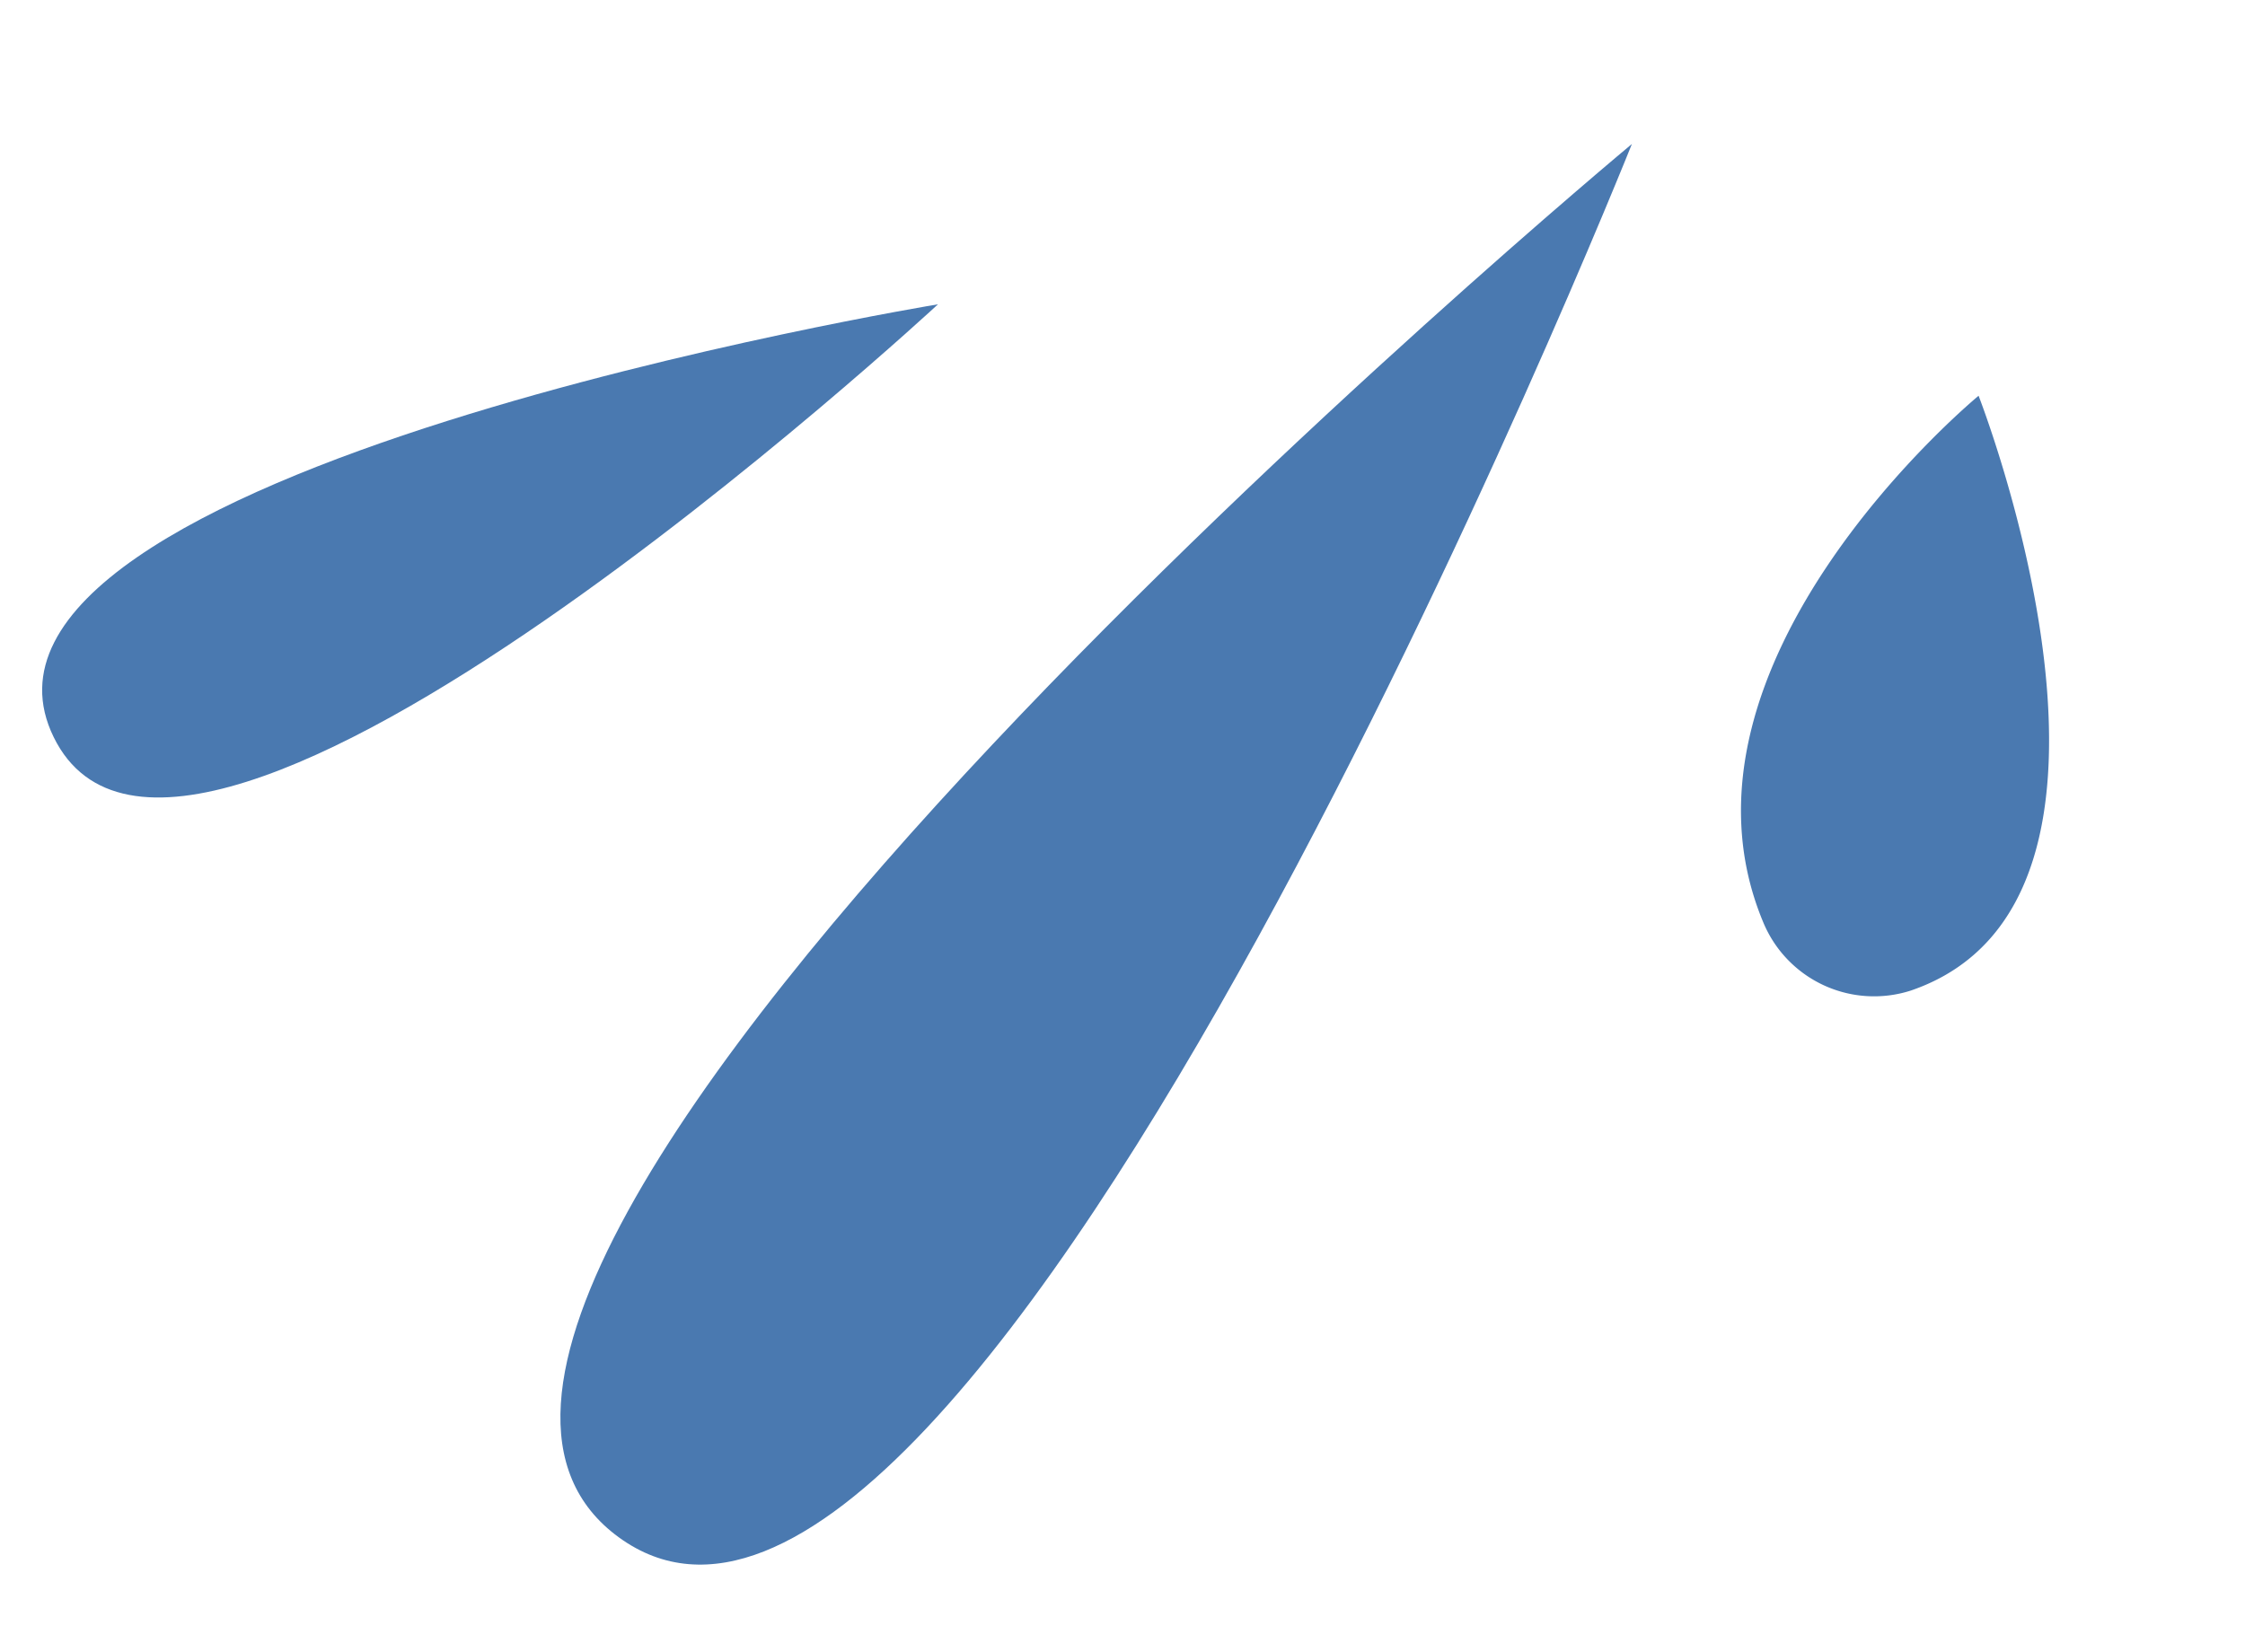
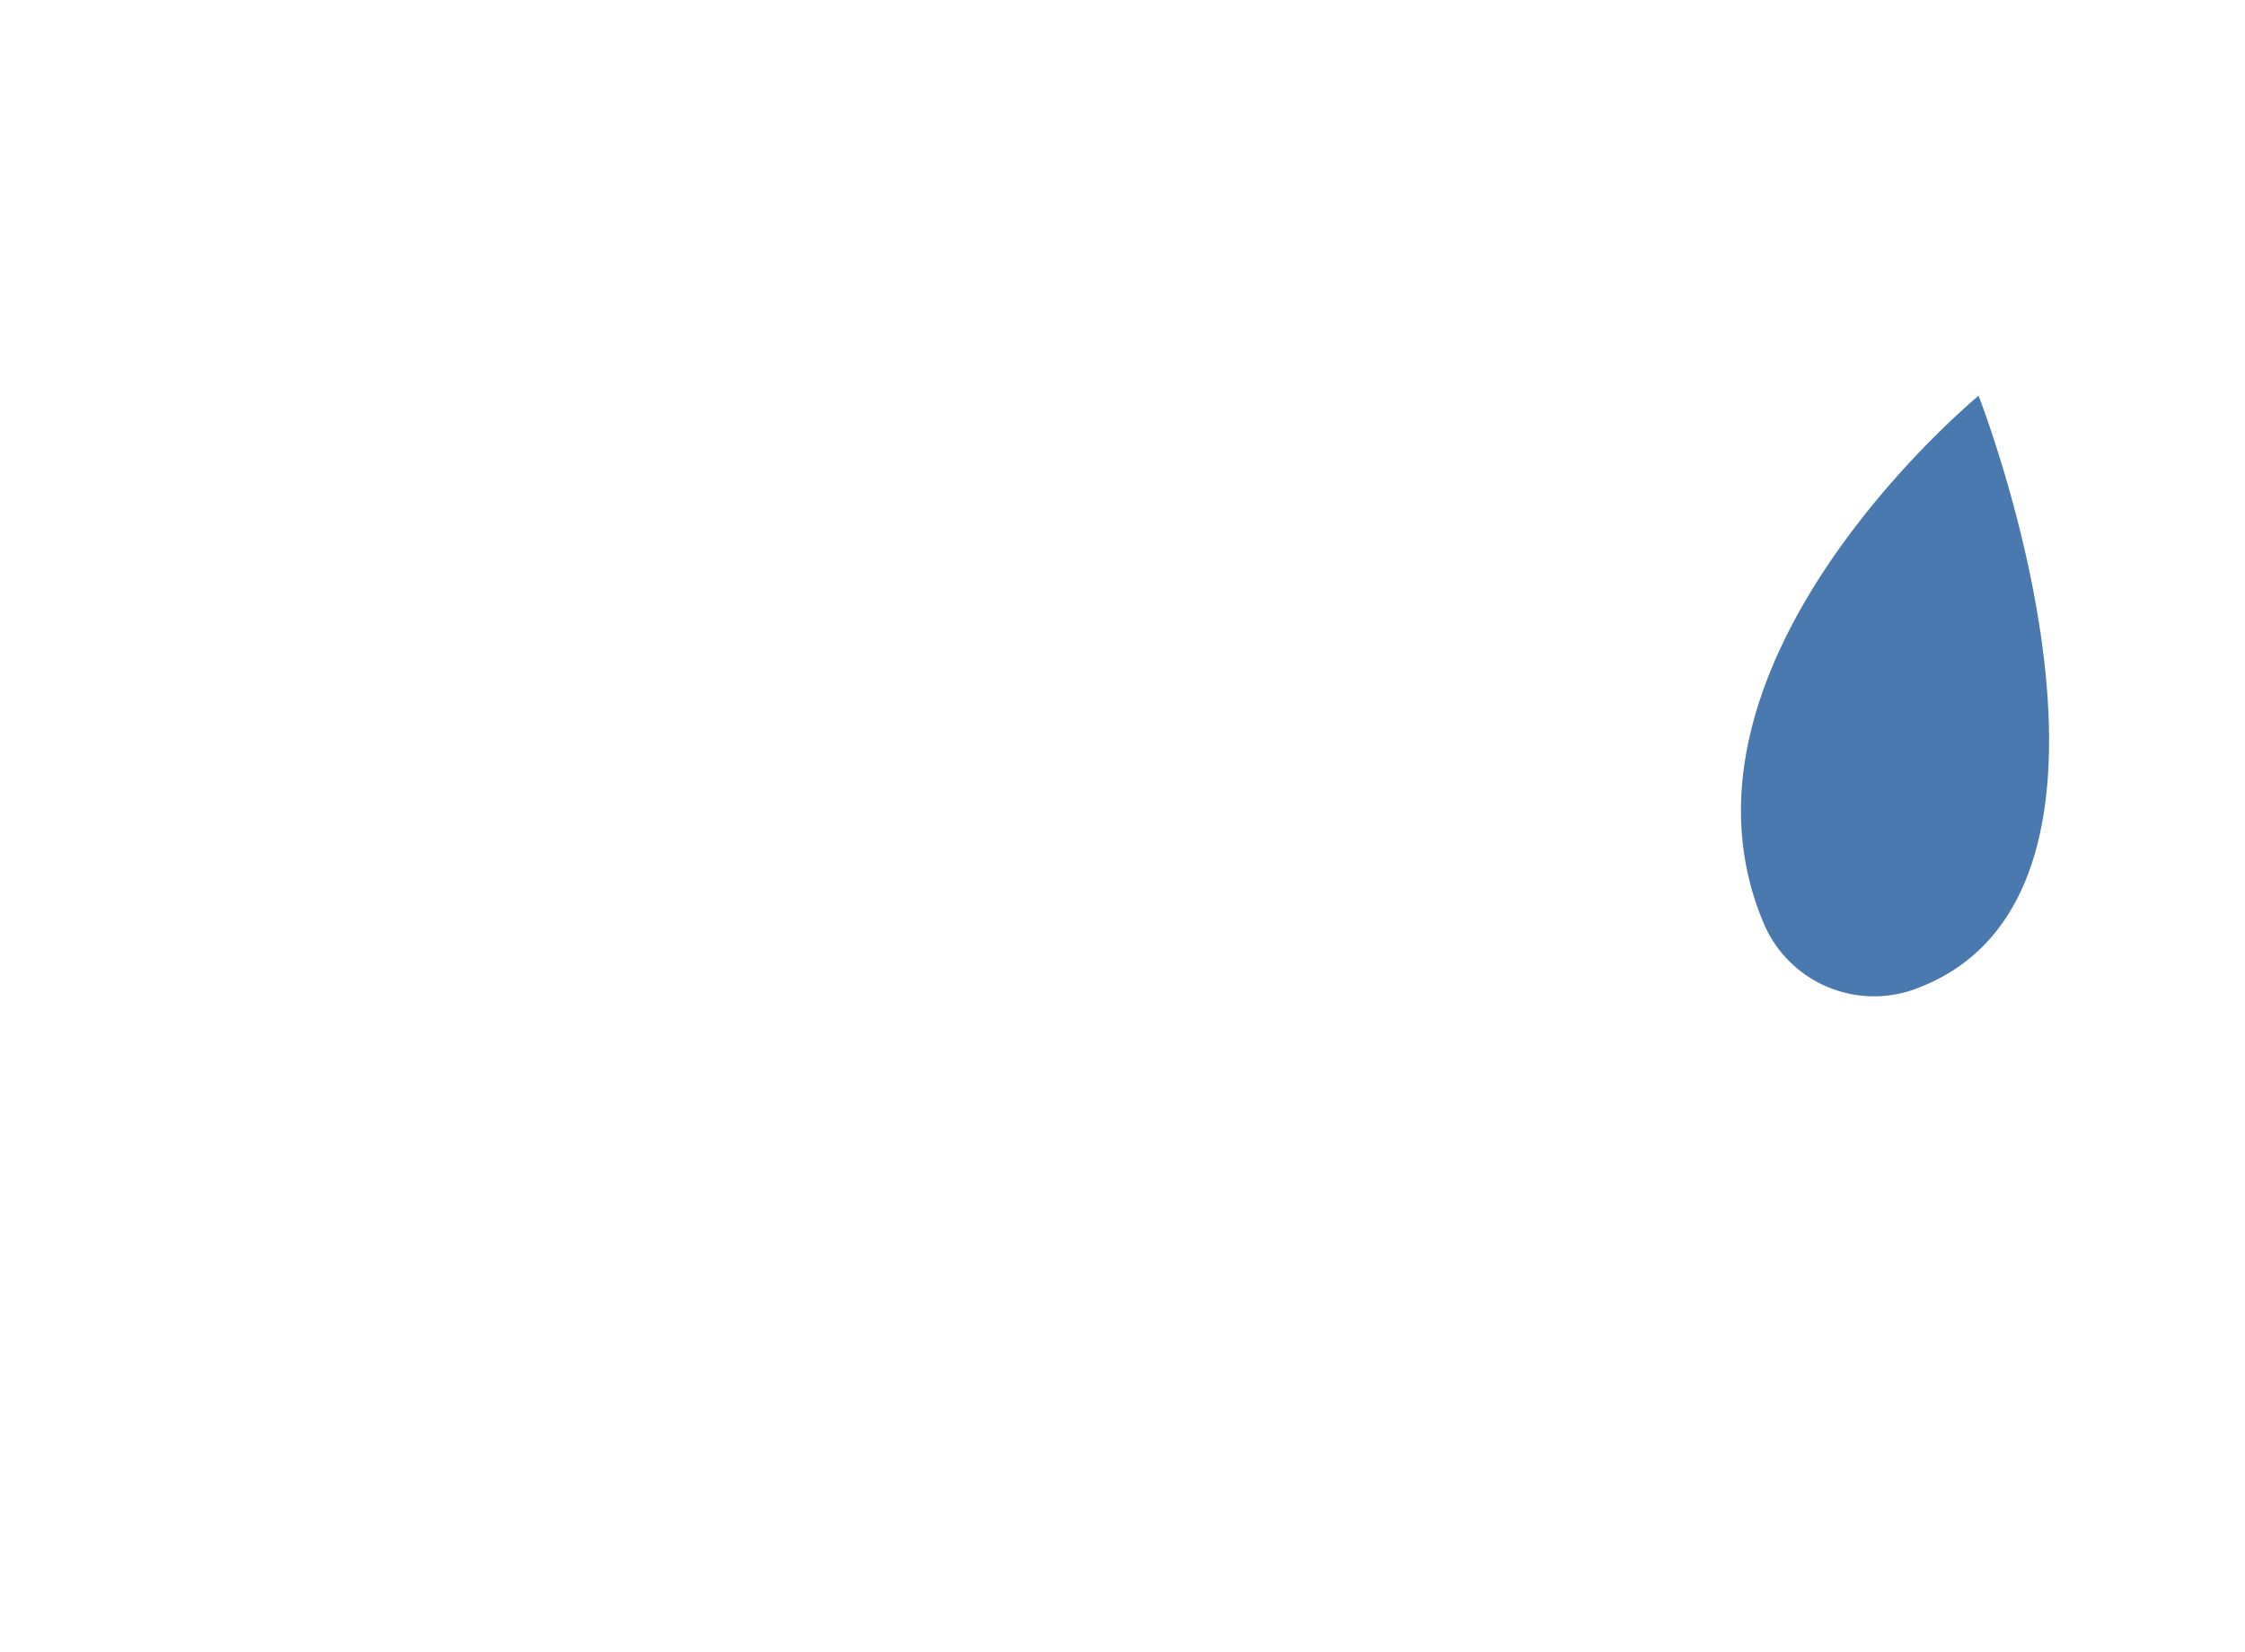
<svg xmlns="http://www.w3.org/2000/svg" width="219.273" height="161.36" viewBox="0 0 219.273 161.36">
  <g id="Group_50" data-name="Group 50" transform="translate(-17019.203 -3440.5)">
-     <path id="Path_176" data-name="Path 176" d="M0,18.993s168.263-42.733,168.263,0S0,18.993,0,18.993Z" transform="matrix(-0.588, 0.809, -0.809, -0.588, 17193.959, 3465.733)" fill="#4a79b0" />
-     <path id="Path_178" data-name="Path 178" d="M0,0S98.506,19.44,84.973,45,0,0,0,0Z" transform="matrix(-0.588, 0.809, -0.809, -0.588, 17110.816, 3470.228)" fill="#4a79b0" />
    <path id="Path_177" data-name="Path 177" d="M0,32.166S28.515-12.343,50.878,3.353A11.716,11.716,0,0,1,53.94,18.984C39.614,42.435,0,32.166,0,32.166Z" transform="matrix(-0.588, 0.809, -0.809, -0.588, 17238.477, 3498.076)" fill="#4a79b0" />
  </g>
</svg>